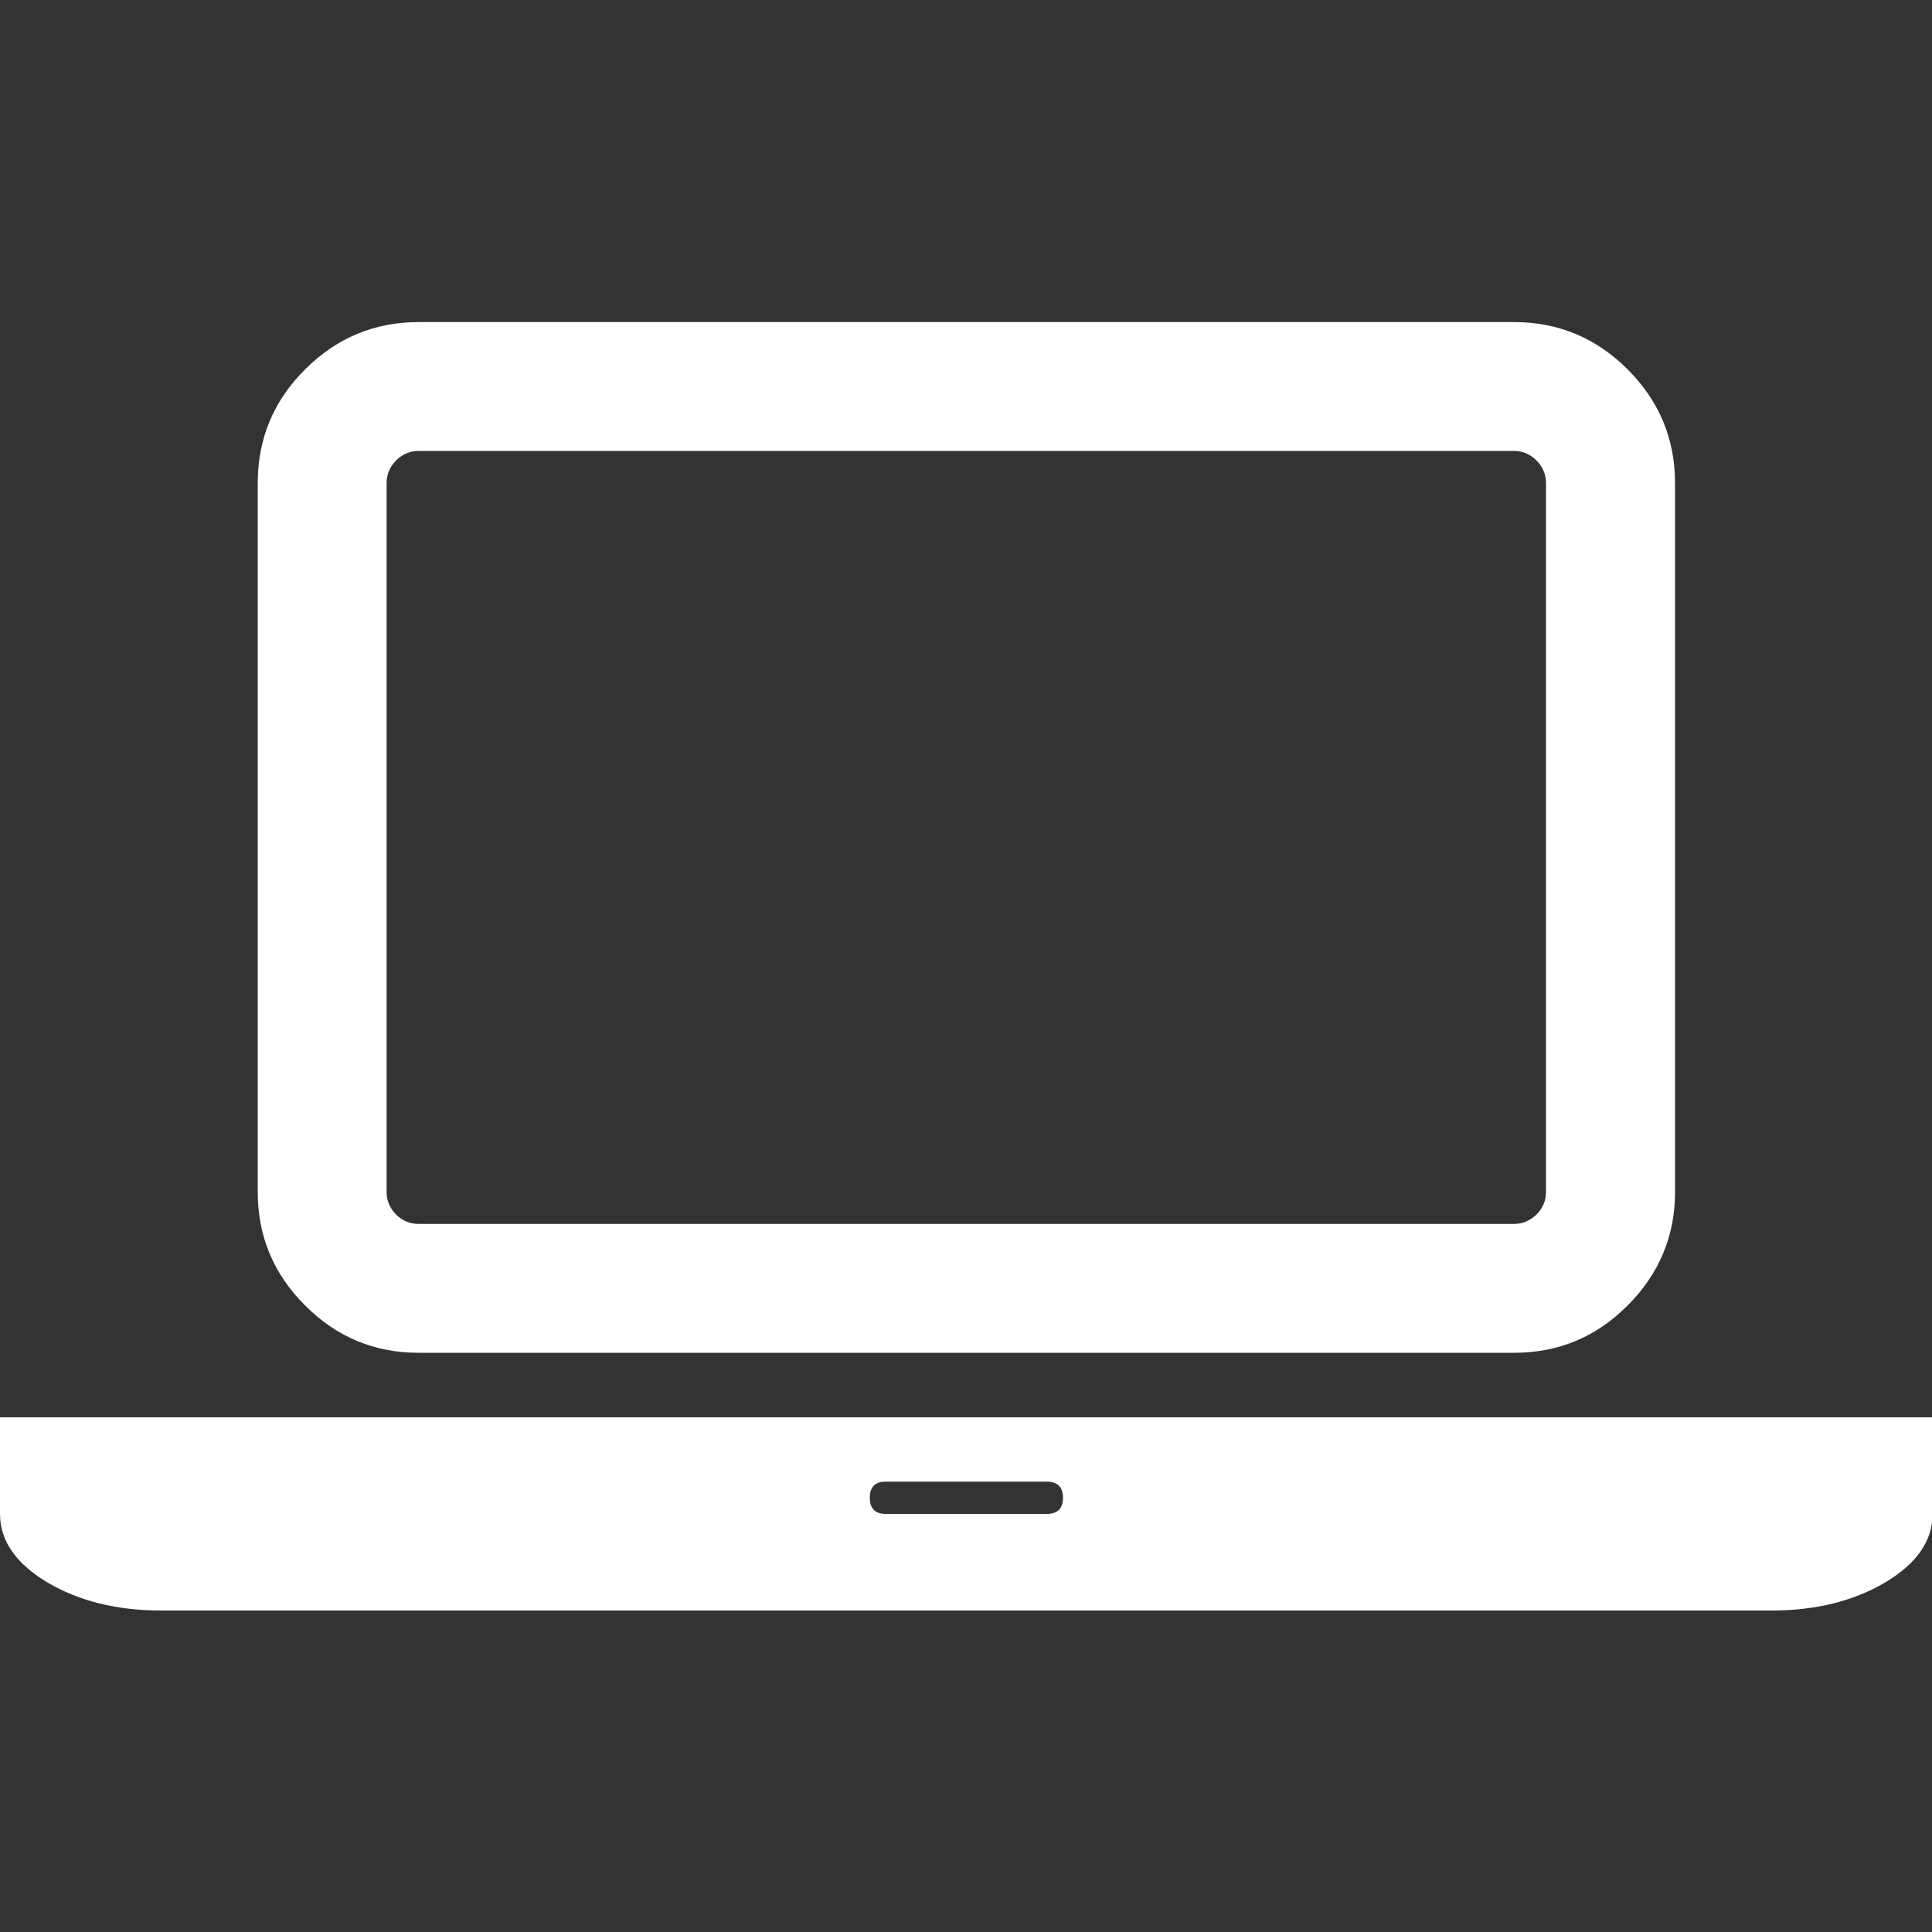
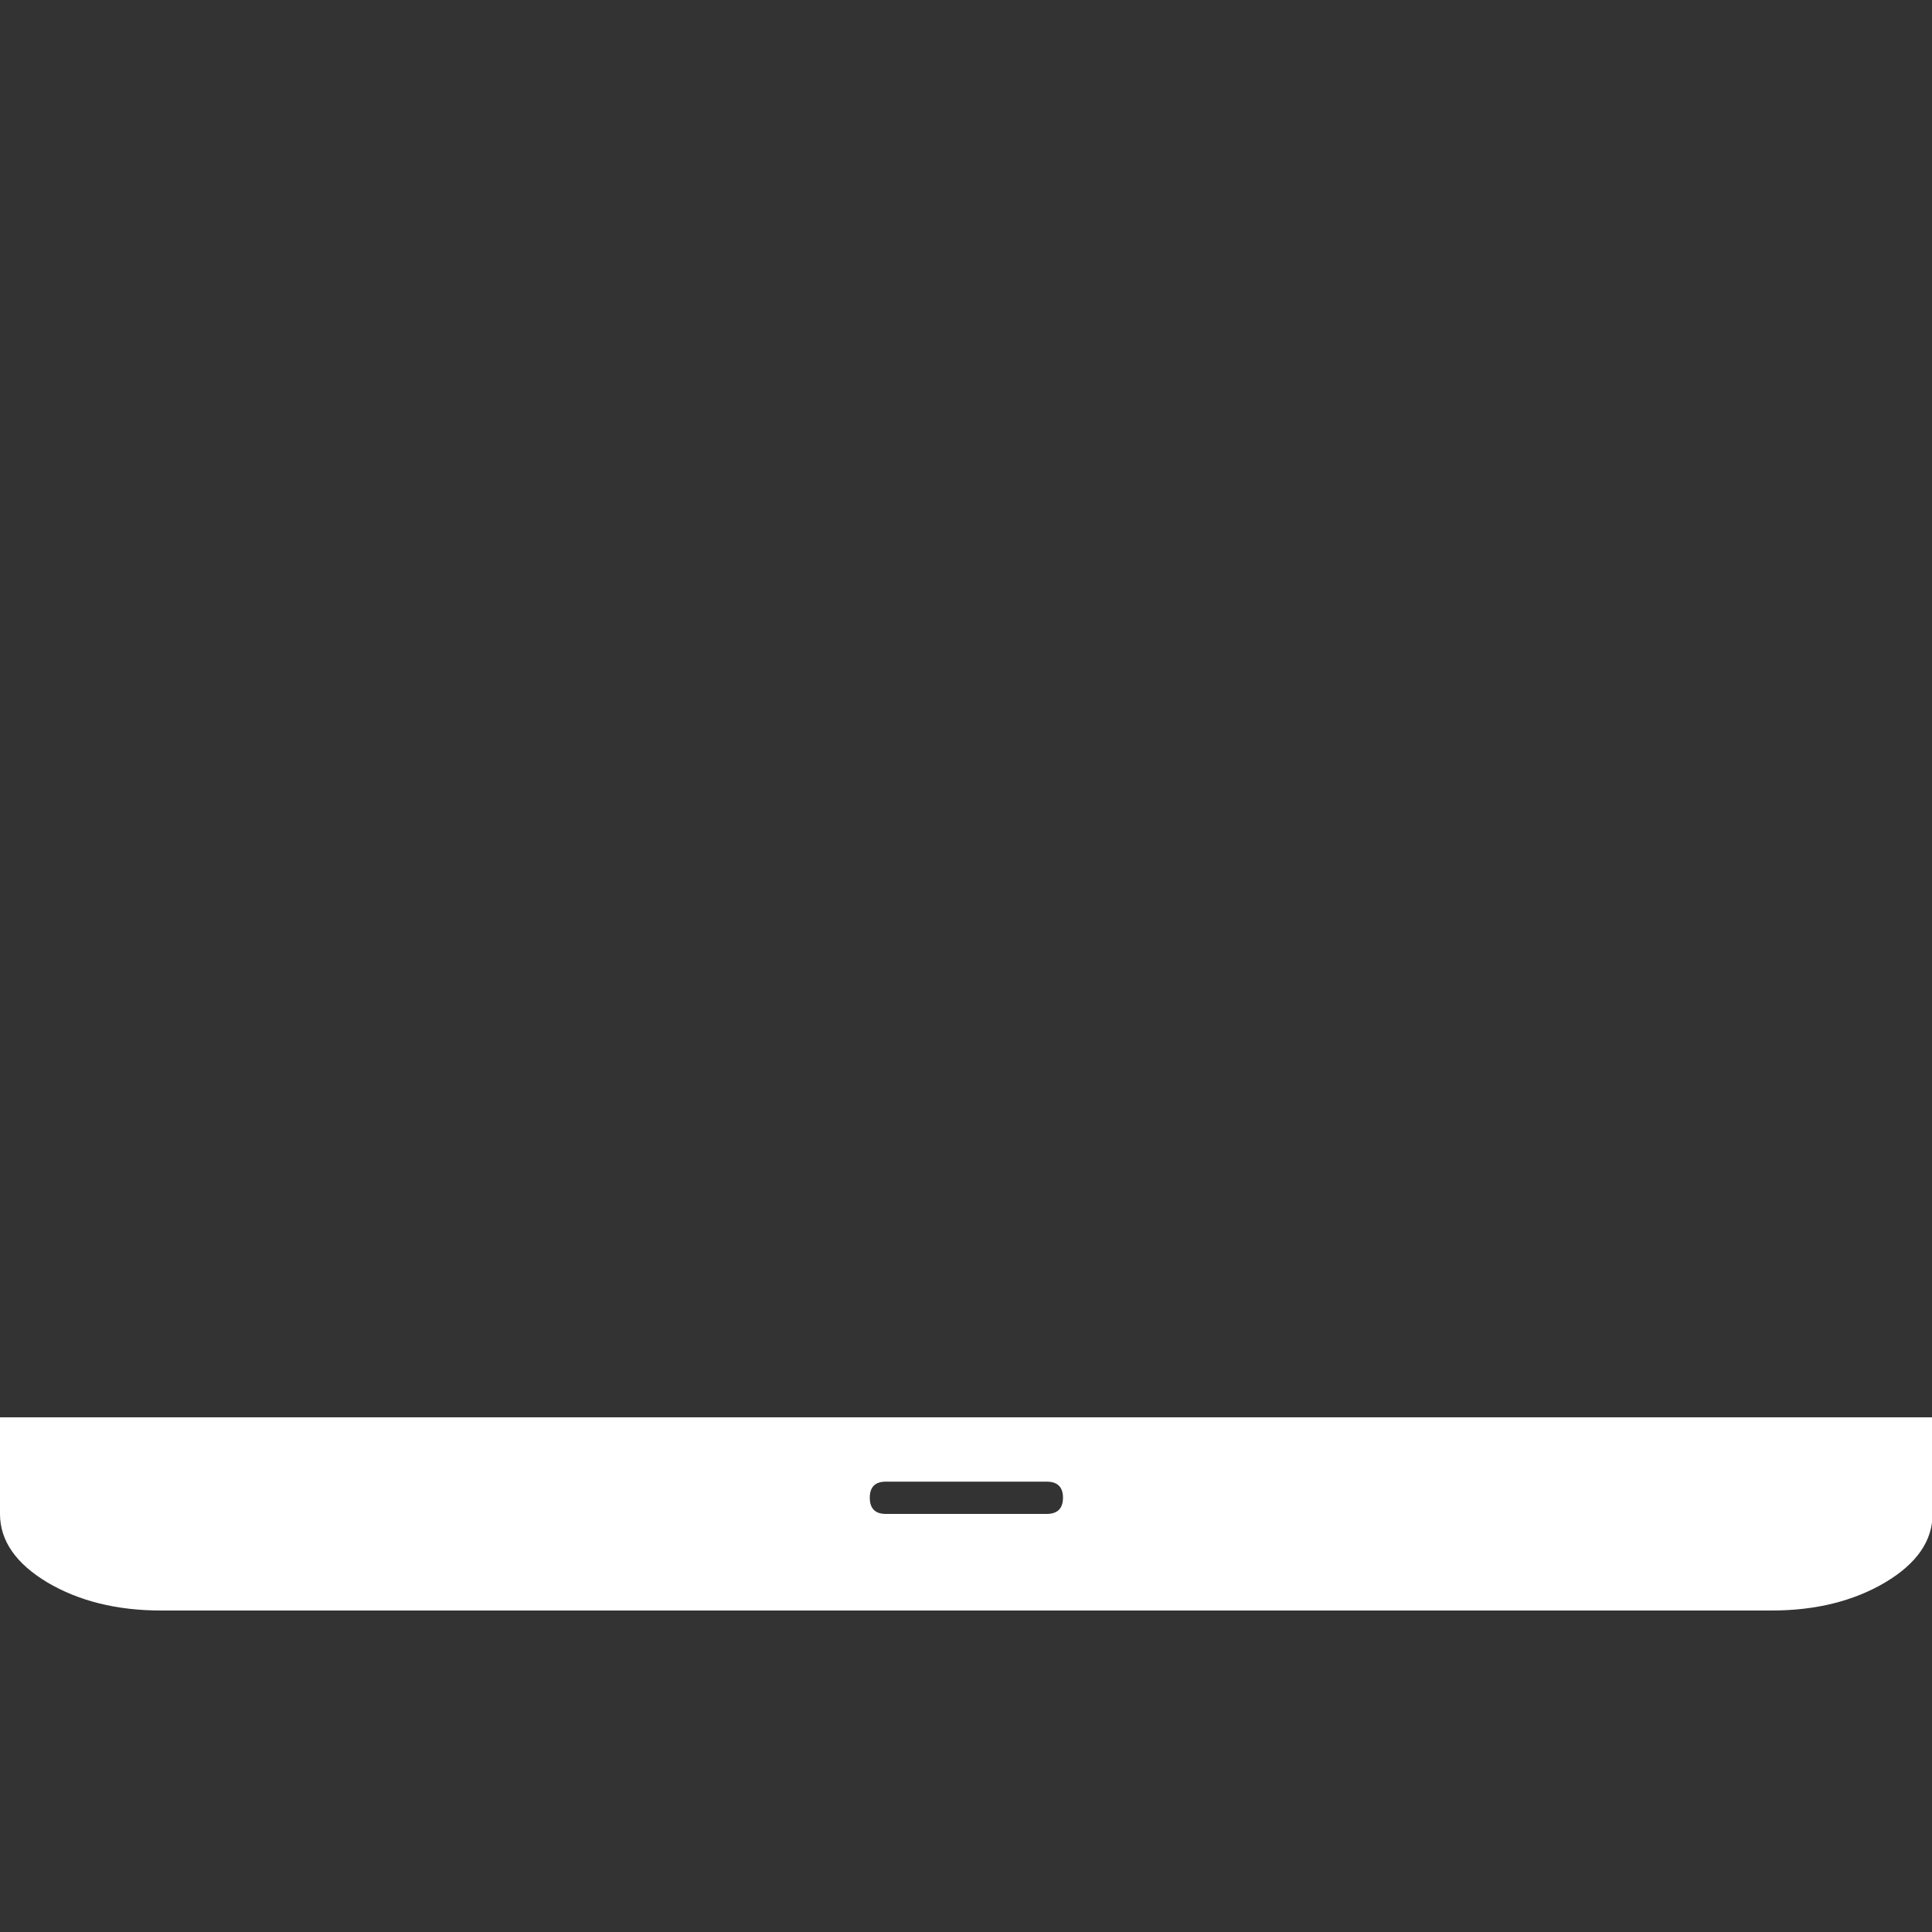
<svg xmlns="http://www.w3.org/2000/svg" width="40px" height="40px" viewBox="0 0 40 40" version="1.1">
  <rect x="0" y="0" width="40" height="40" fill="#333333" stroke="none" />
  <g id="surface1">
-     <path style=" stroke:none;fill-rule:nonzero;fill:rgb(100%,100%,100%);fill-opacity:1;" d="M 8.668 28.008 L 31.344 28.008 C 32.262 28.008 33.047 27.684 33.699 27.027 C 34.352 26.375 34.68 25.59 34.68 24.676 L 34.68 10.004 C 34.68 9.086 34.352 8.301 33.699 7.648 C 33.047 6.996 32.262 6.668 31.344 6.668 L 8.668 6.668 C 7.754 6.668 6.969 6.996 6.316 7.648 C 5.66 8.301 5.336 9.086 5.336 10.004 L 5.336 24.676 C 5.336 25.59 5.66 26.375 6.316 27.027 C 6.969 27.684 7.754 28.008 8.668 28.008 Z M 8.004 10.004 C 8.004 9.824 8.07 9.668 8.199 9.535 C 8.332 9.402 8.488 9.336 8.668 9.336 L 31.344 9.336 C 31.523 9.336 31.68 9.402 31.812 9.535 C 31.945 9.668 32.008 9.824 32.008 10.004 L 32.008 24.676 C 32.008 24.855 31.945 25.012 31.812 25.145 C 31.68 25.273 31.523 25.34 31.344 25.34 L 8.668 25.34 C 8.488 25.34 8.332 25.277 8.199 25.145 C 8.07 25.012 8.004 24.855 8.004 24.676 Z M 8.004 10.004 " />
    <path style=" stroke:none;fill-rule:nonzero;fill:rgb(100%,100%,100%);fill-opacity:1;" d="M 36.68 29.344 L 0 29.344 L 0 31.344 C 0 31.898 0.328 32.371 0.98 32.762 C 1.633 33.148 2.418 33.344 3.336 33.344 L 36.68 33.344 C 37.594 33.344 38.379 33.148 39.031 32.762 C 39.688 32.371 40.012 31.898 40.012 31.344 L 40.012 29.344 Z M 21.672 31.344 L 18.34 31.344 C 18.117 31.344 18.008 31.23 18.008 31.008 C 18.008 30.789 18.117 30.676 18.34 30.676 L 21.672 30.676 C 21.895 30.676 22.008 30.789 22.008 31.008 C 22.008 31.23 21.895 31.344 21.672 31.344 Z M 21.672 31.344 " />
  </g>
</svg>